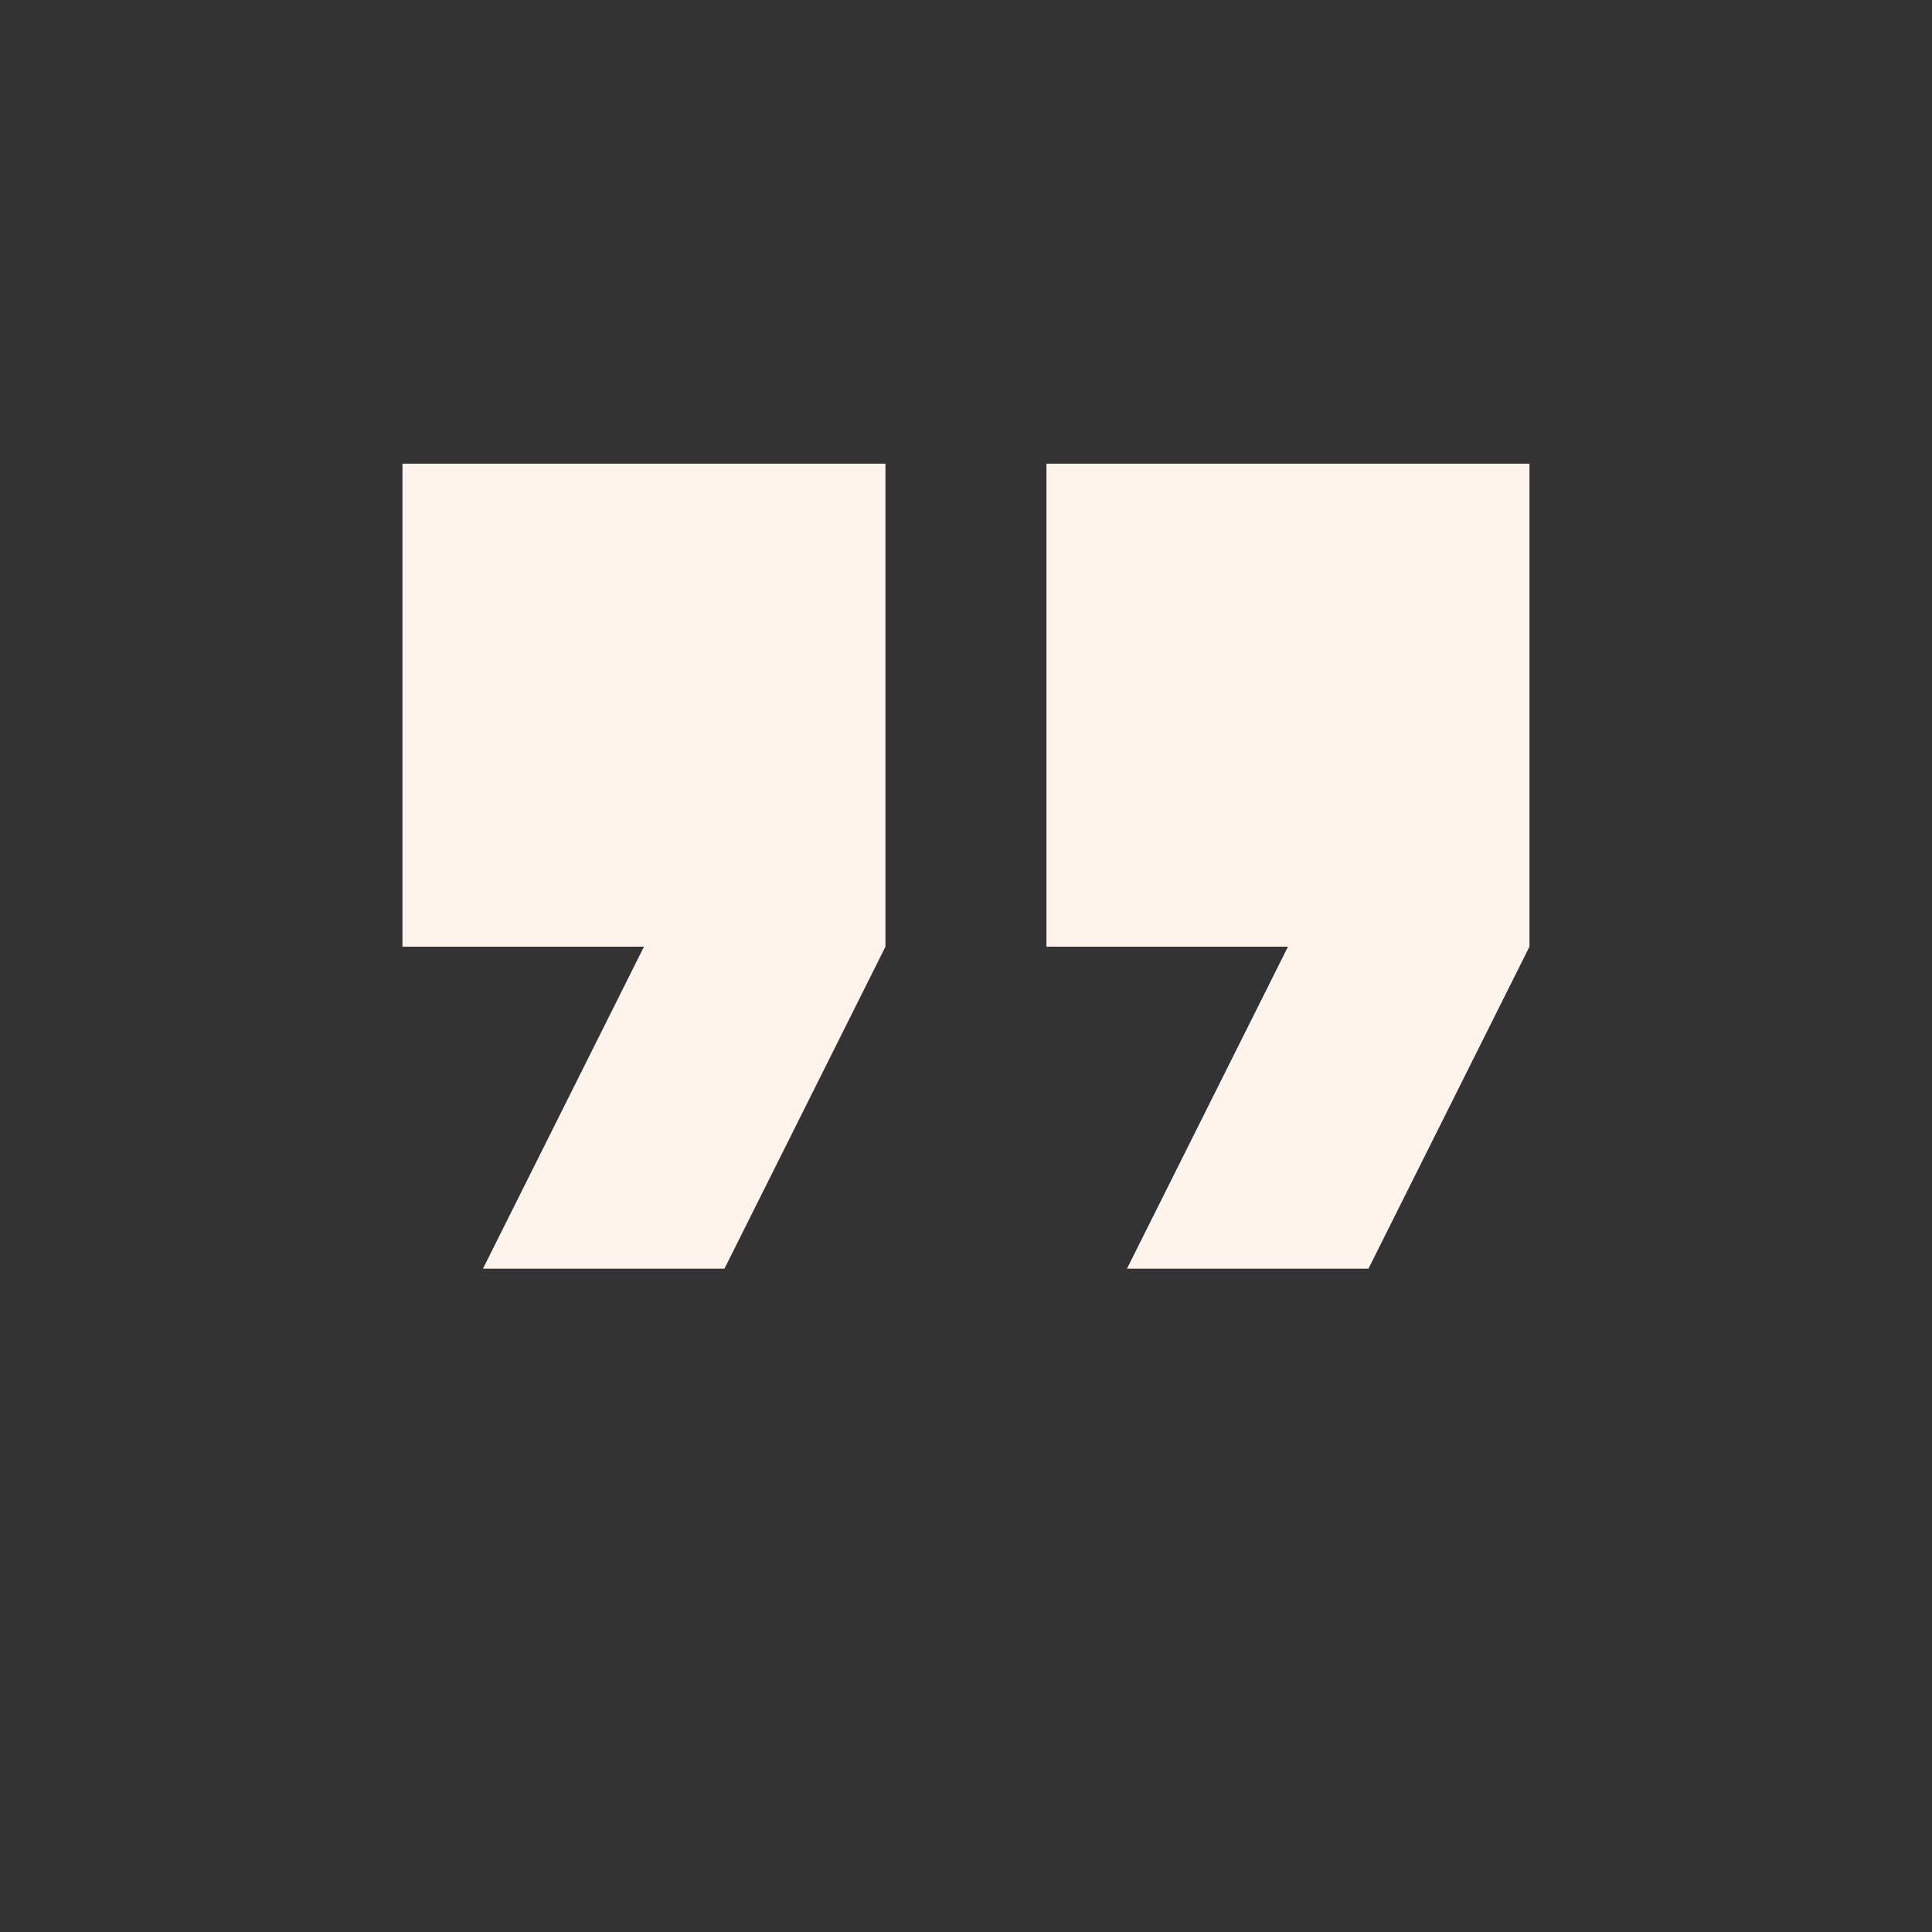
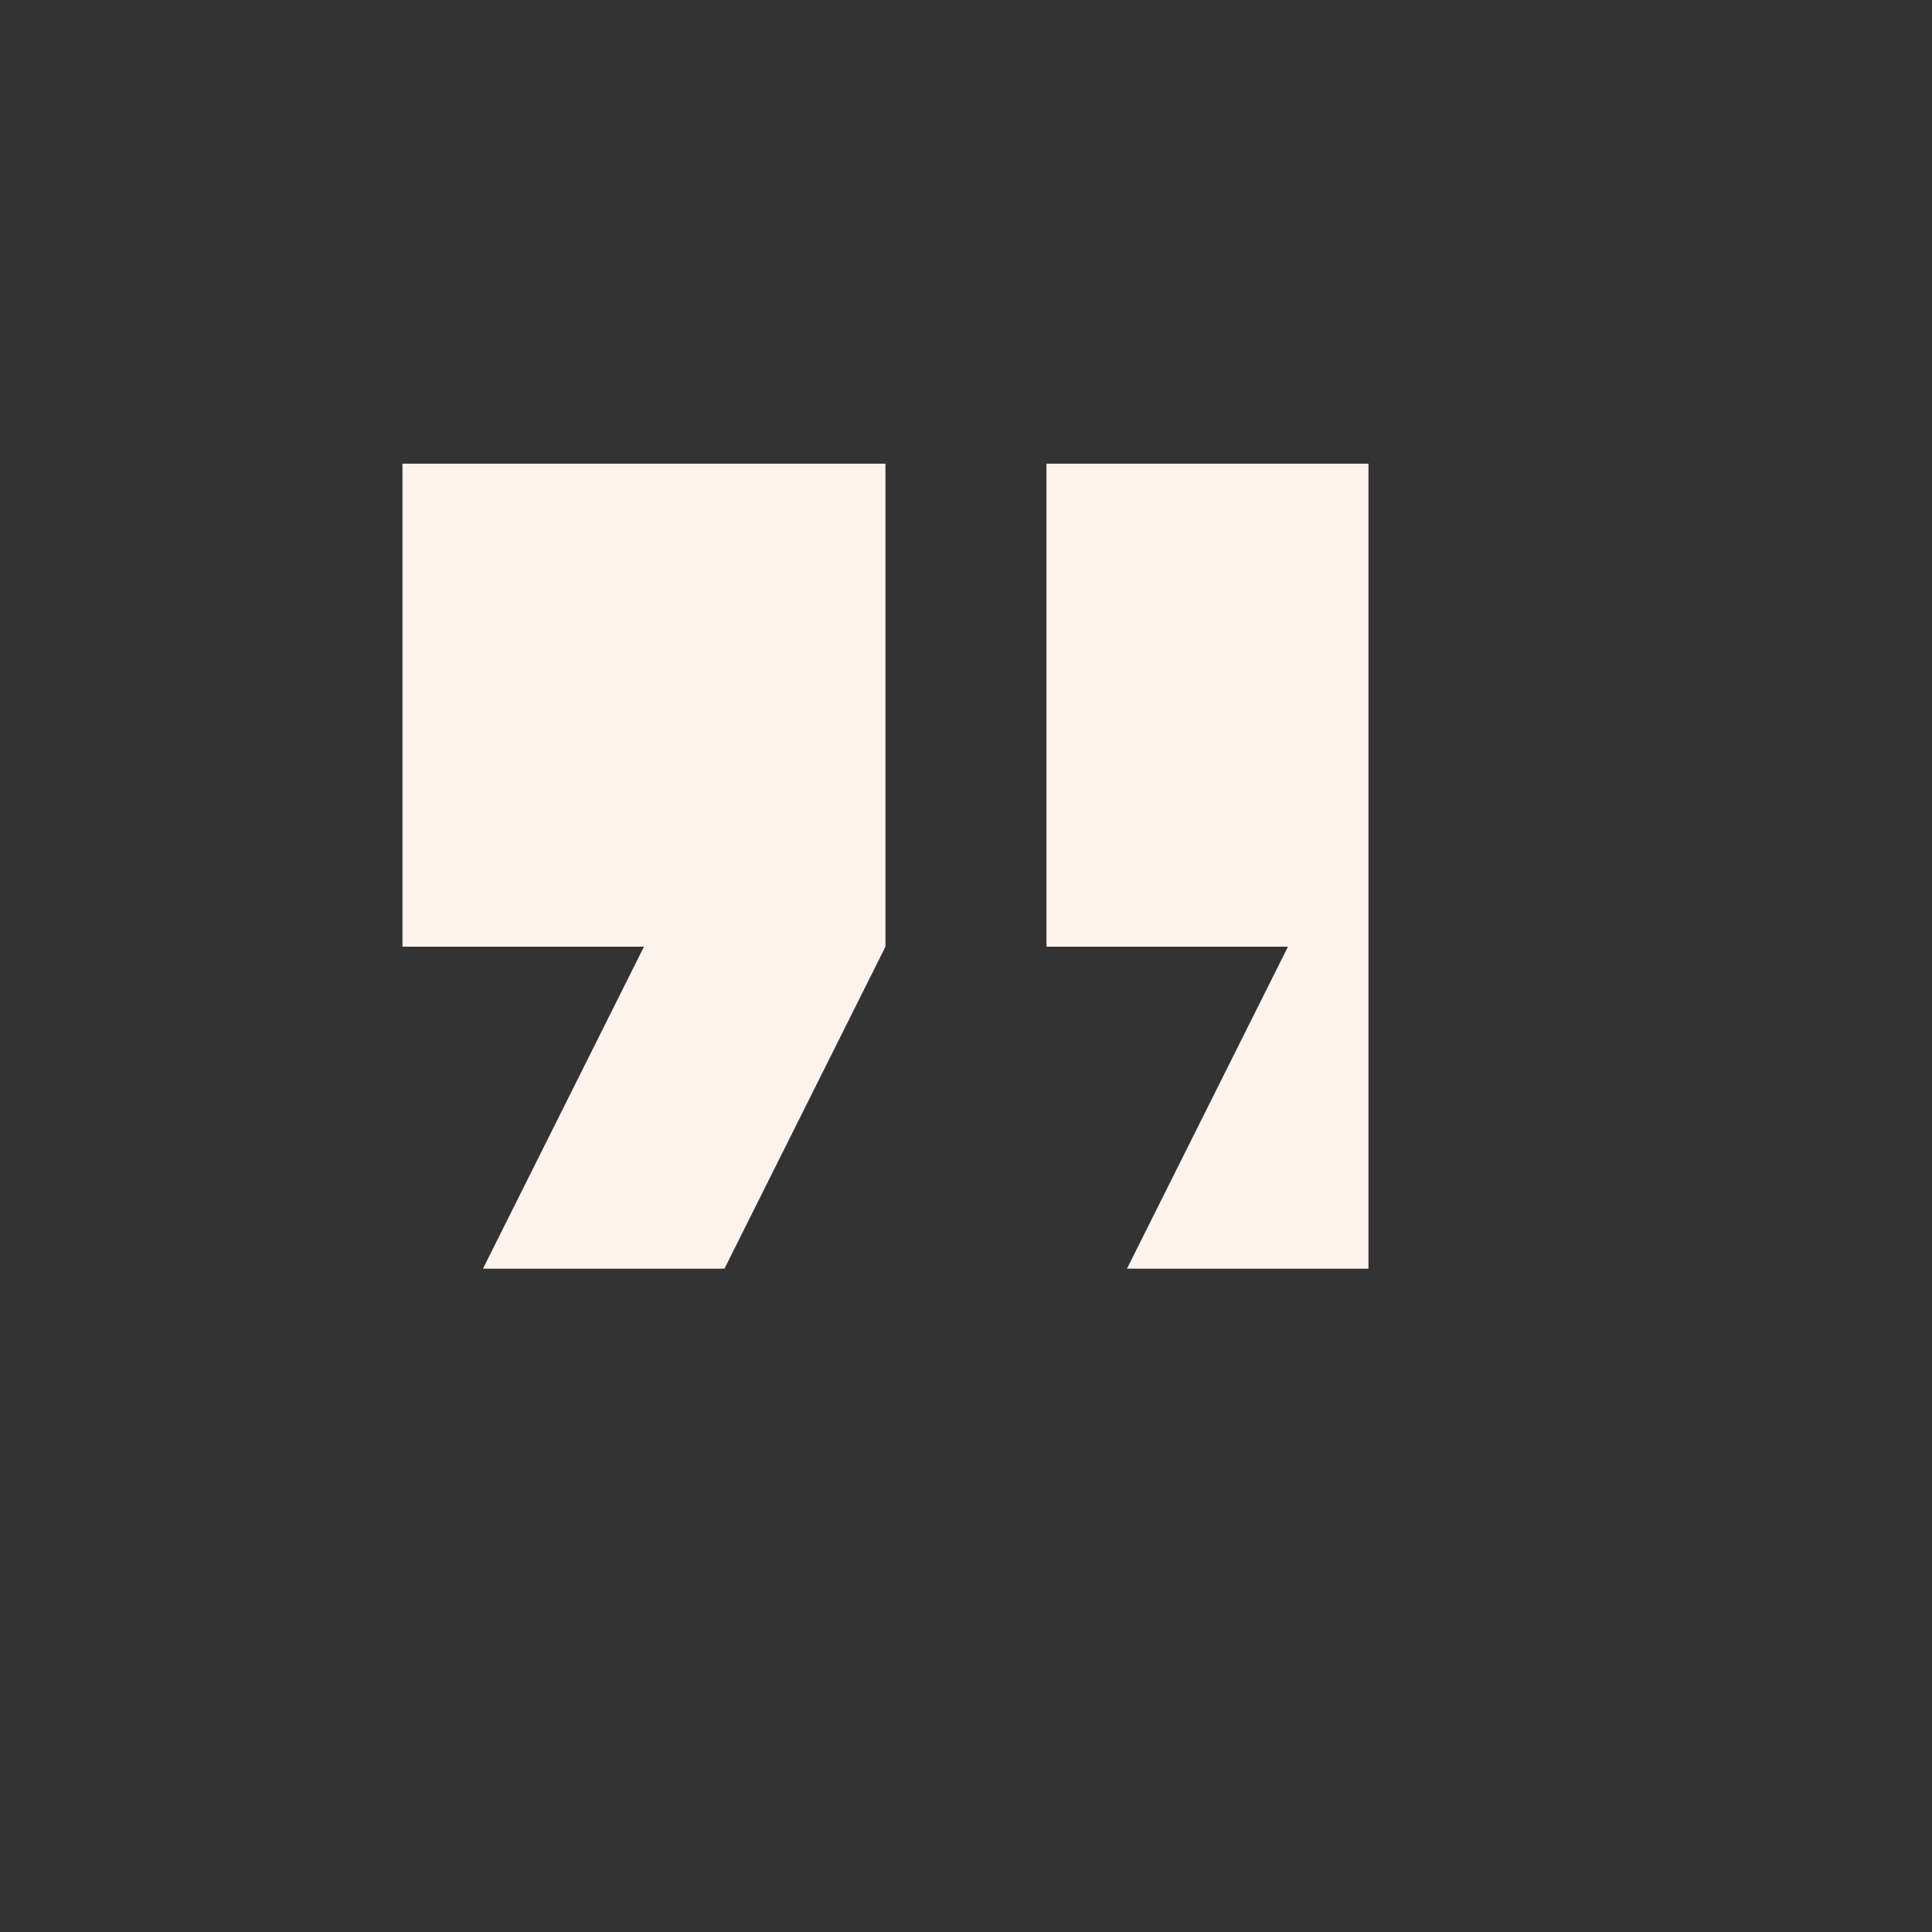
<svg xmlns="http://www.w3.org/2000/svg" width="125" height="125" viewBox="0 0 125 125" fill="none">
  <rect x="0" y="0" width="125" height="125" fill="#333333" stroke="none" />
-   <path d="M31.247 82.083H46.872L57.289 61.25V30H26.039V61.25H41.664L31.247 82.083ZM72.914 82.083H88.539L98.956 61.25V30H67.706V61.25H83.331L72.914 82.083Z" fill="#FFF4EC" />
+   <path d="M31.247 82.083H46.872L57.289 61.25V30H26.039V61.25H41.664L31.247 82.083ZM72.914 82.083H88.539V30H67.706V61.25H83.331L72.914 82.083Z" fill="#FFF4EC" />
</svg>